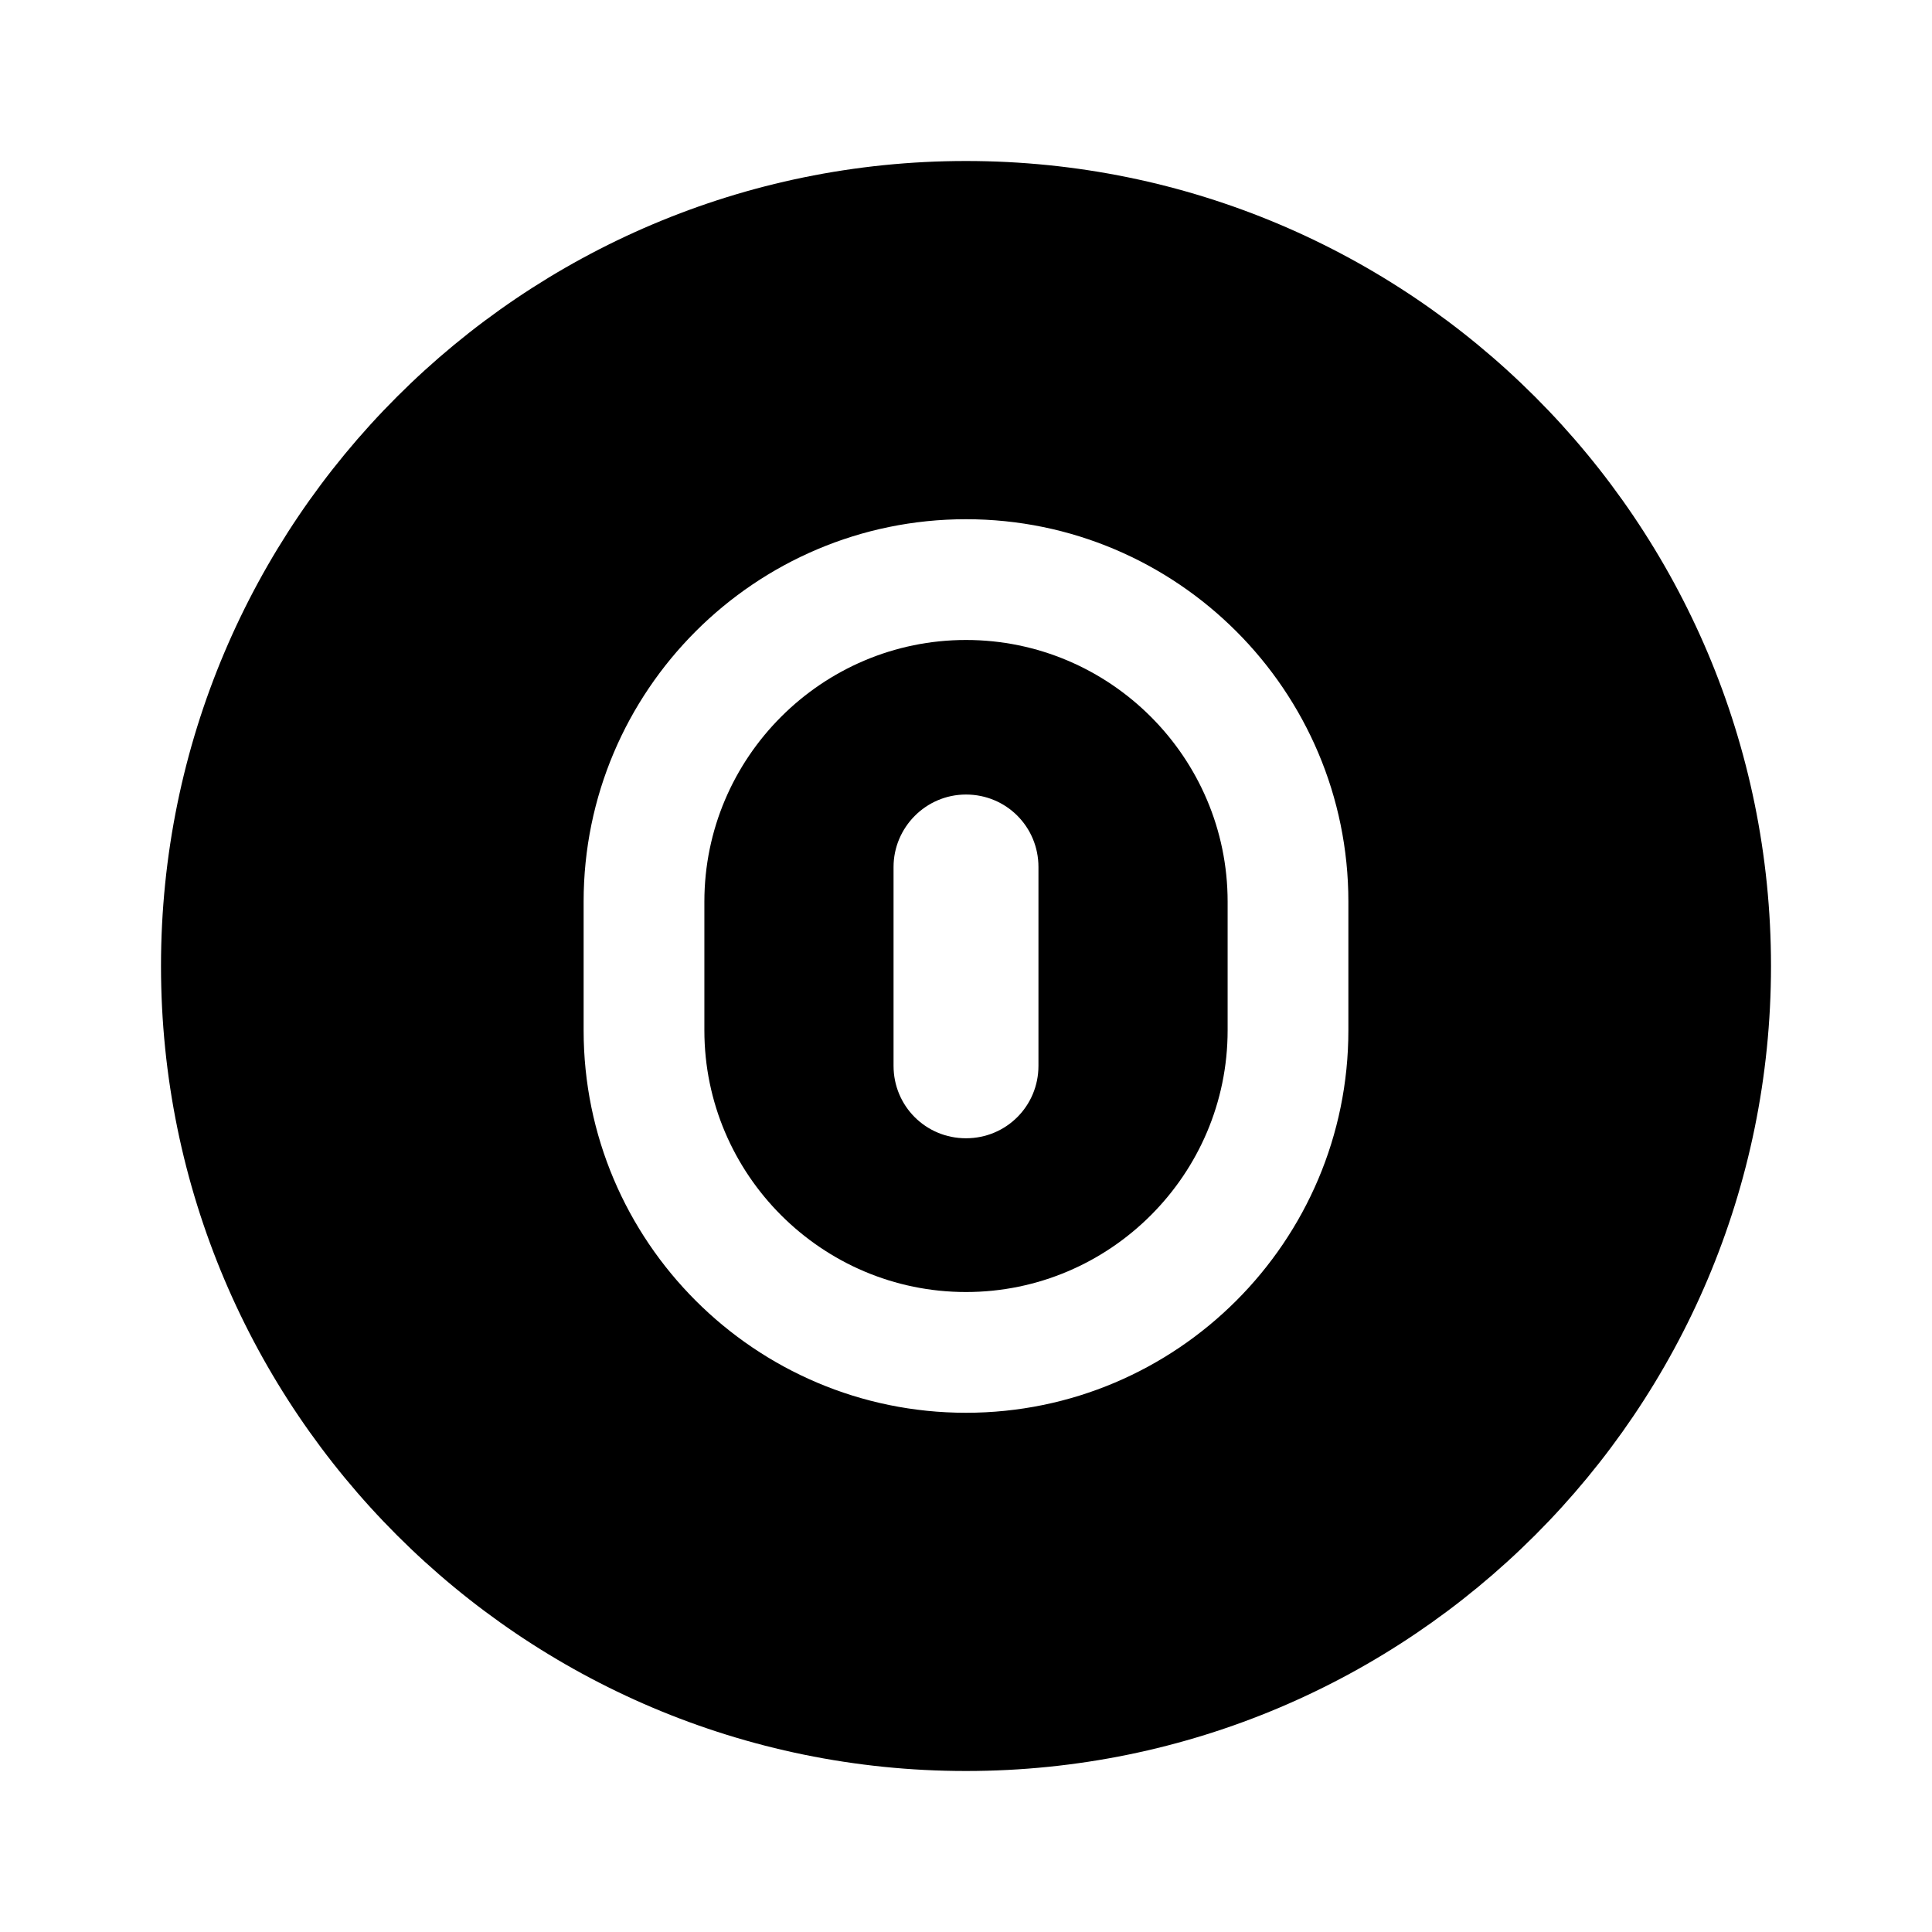
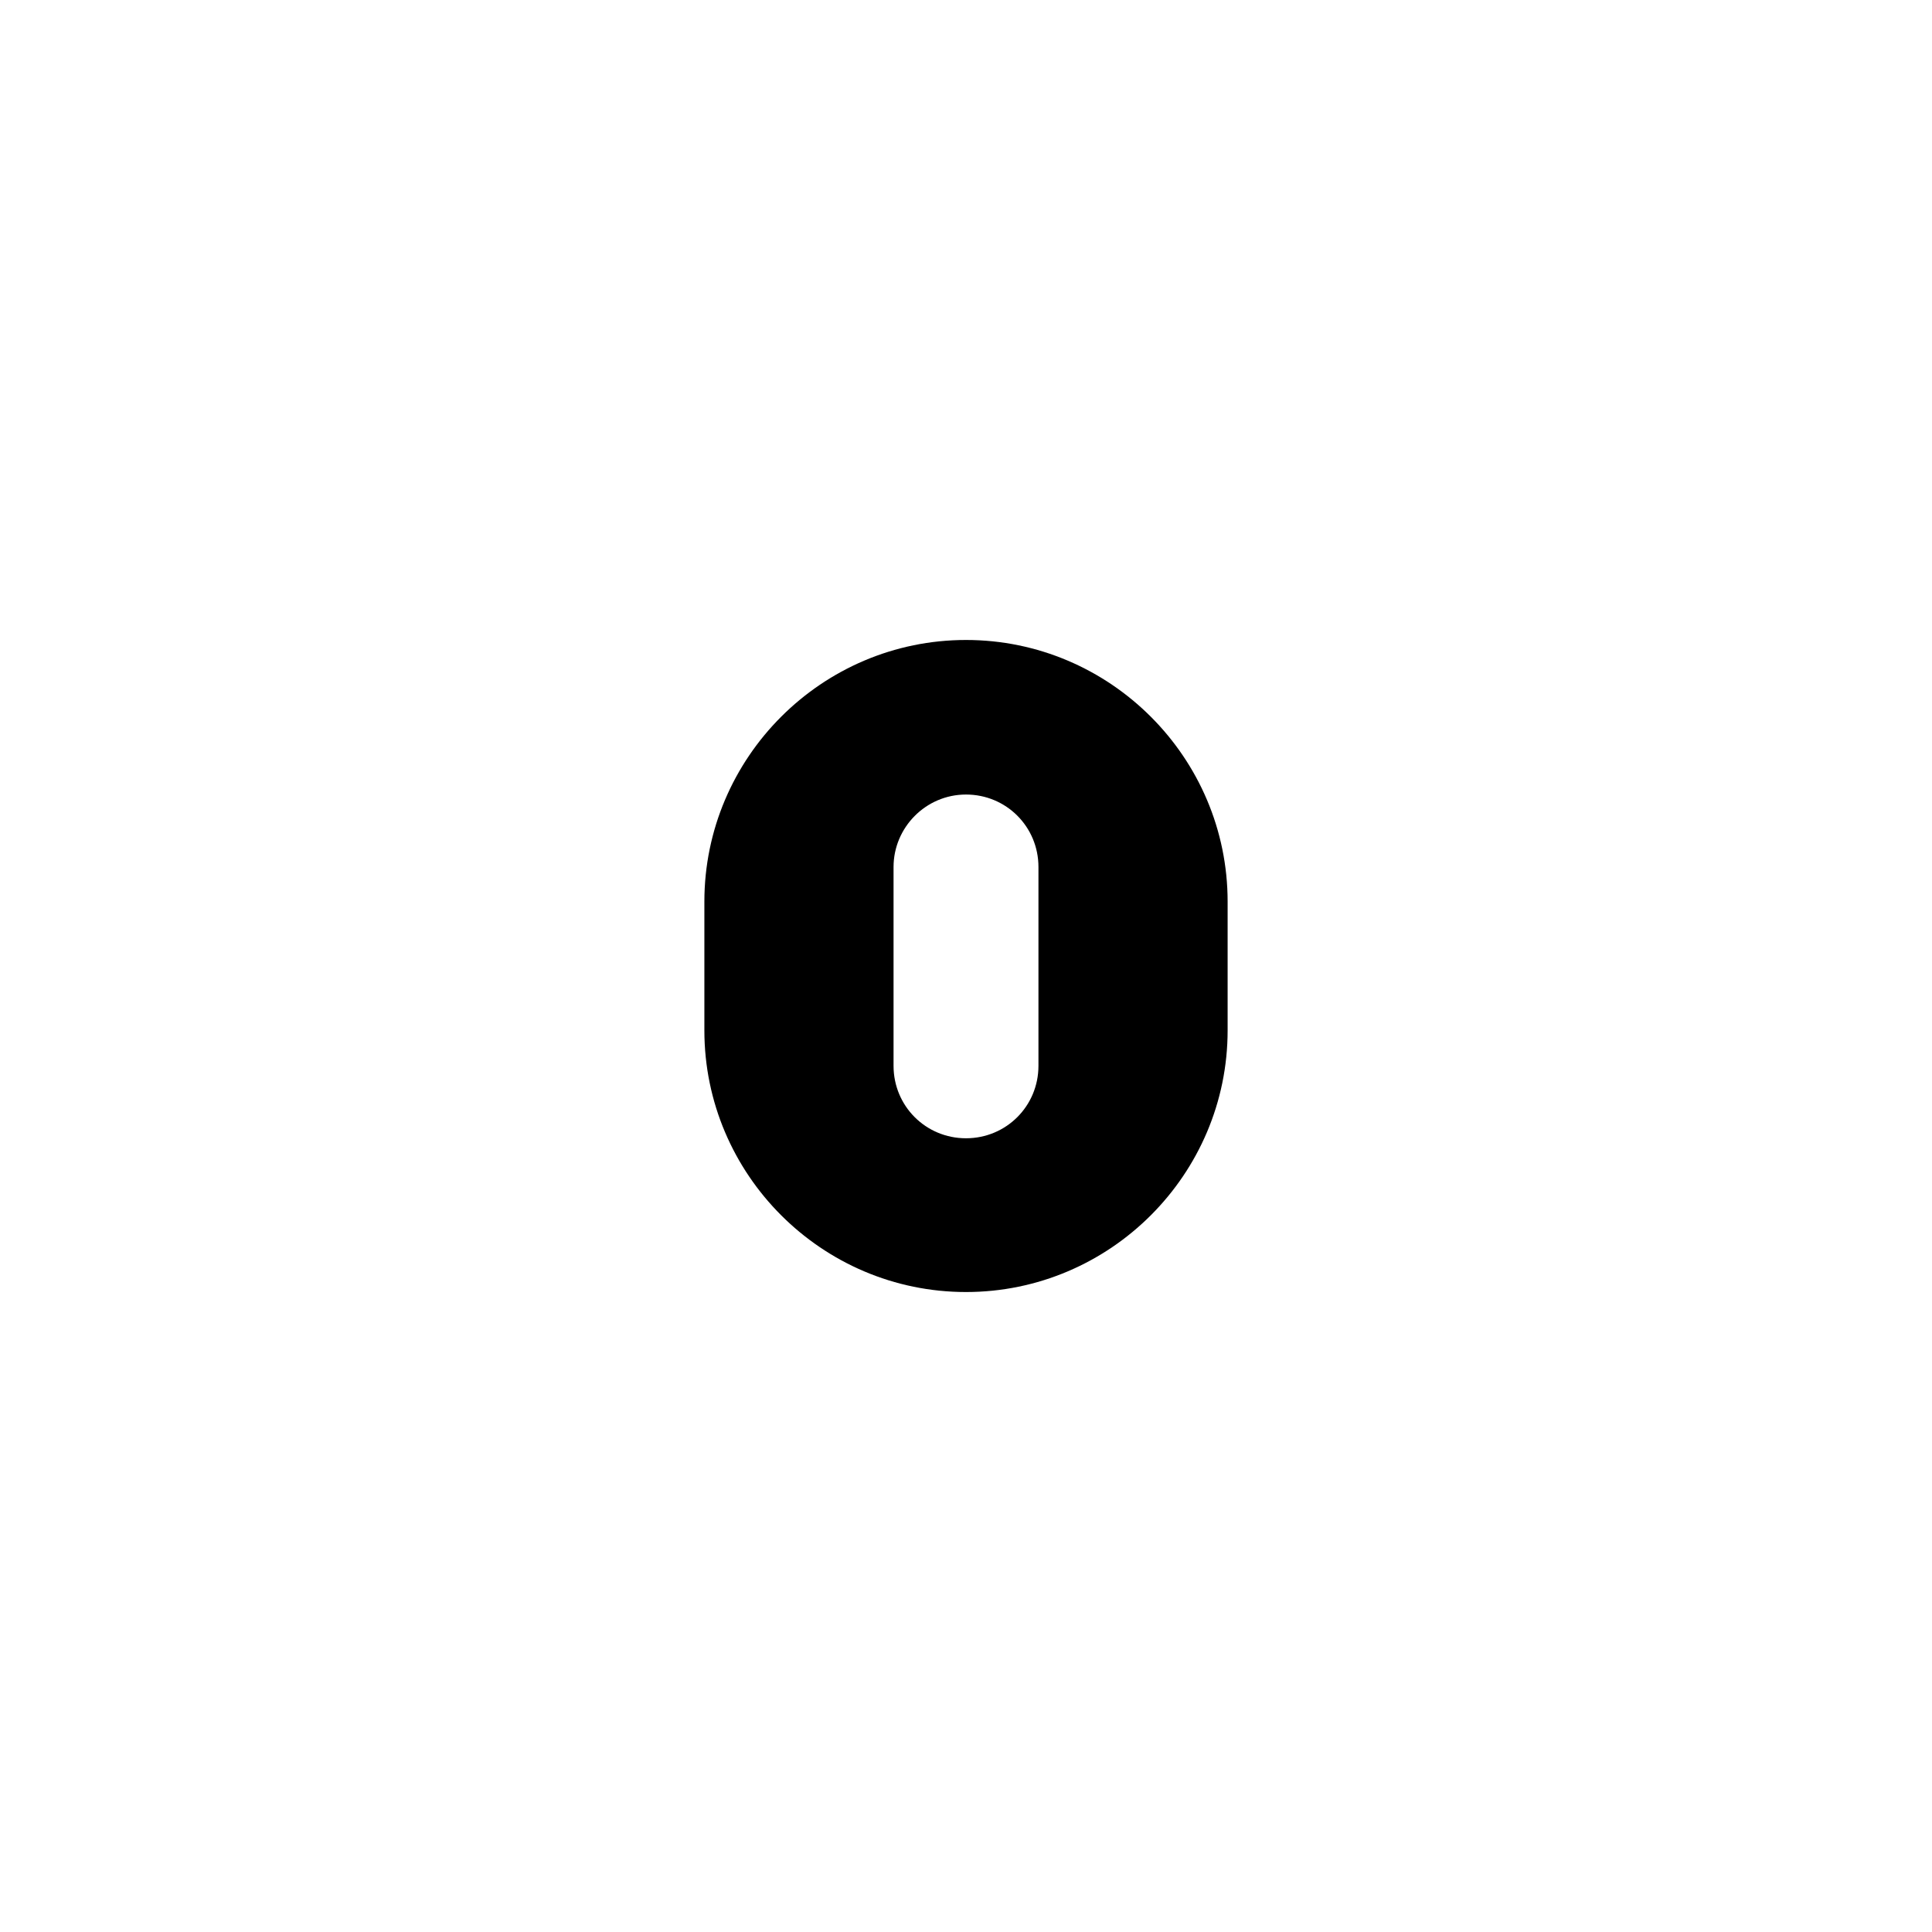
<svg xmlns="http://www.w3.org/2000/svg" viewBox="0 0 24 24" fill="currentColor" aria-hidden="true">
  <path d="M12 7.95c-1.79 0-3.25 1.46-3.25 3.25v1.6c0 1.79 1.46 3.25 3.25 3.25s3.25-1.46 3.25-3.25v-1.6c0-1.79-1.46-3.25-3.25-3.25zm.9 5.29c0 .5-.4.9-.9.9s-.9-.4-.9-.9v-2.47c0-.49.4-.9.9-.9s.9.4.9.9v2.47z" />
-   <path d="M12 2C6.48 2 2 6.48 2 12s4.48 10 10 10 10-4.48 10-10S17.52 2 12 2zm4.75 10.8c0 2.62-2.13 4.75-4.75 4.75s-4.75-2.13-4.75-4.75v-1.6c0-2.62 2.13-4.75 4.75-4.75s4.75 2.13 4.75 4.75v1.6z" />
</svg>